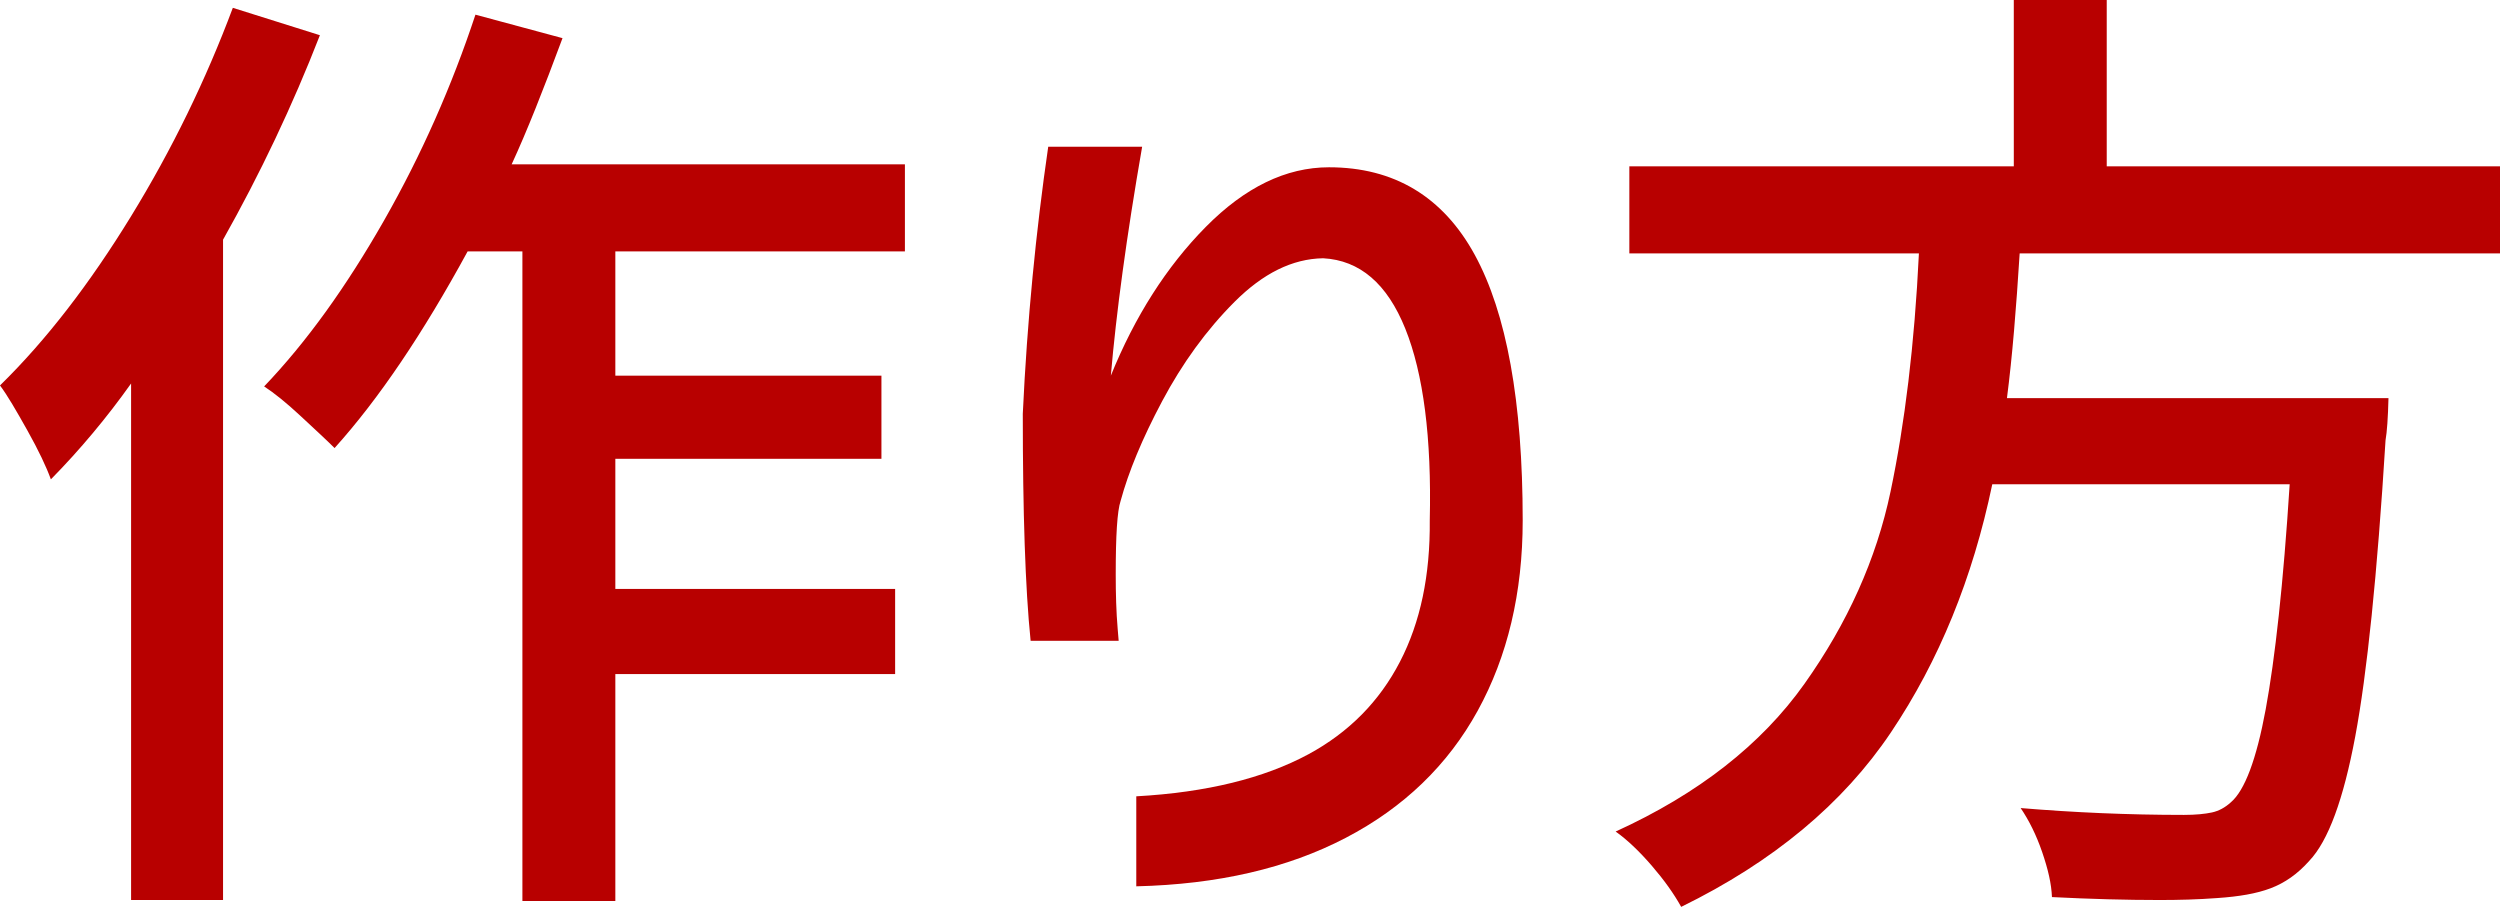
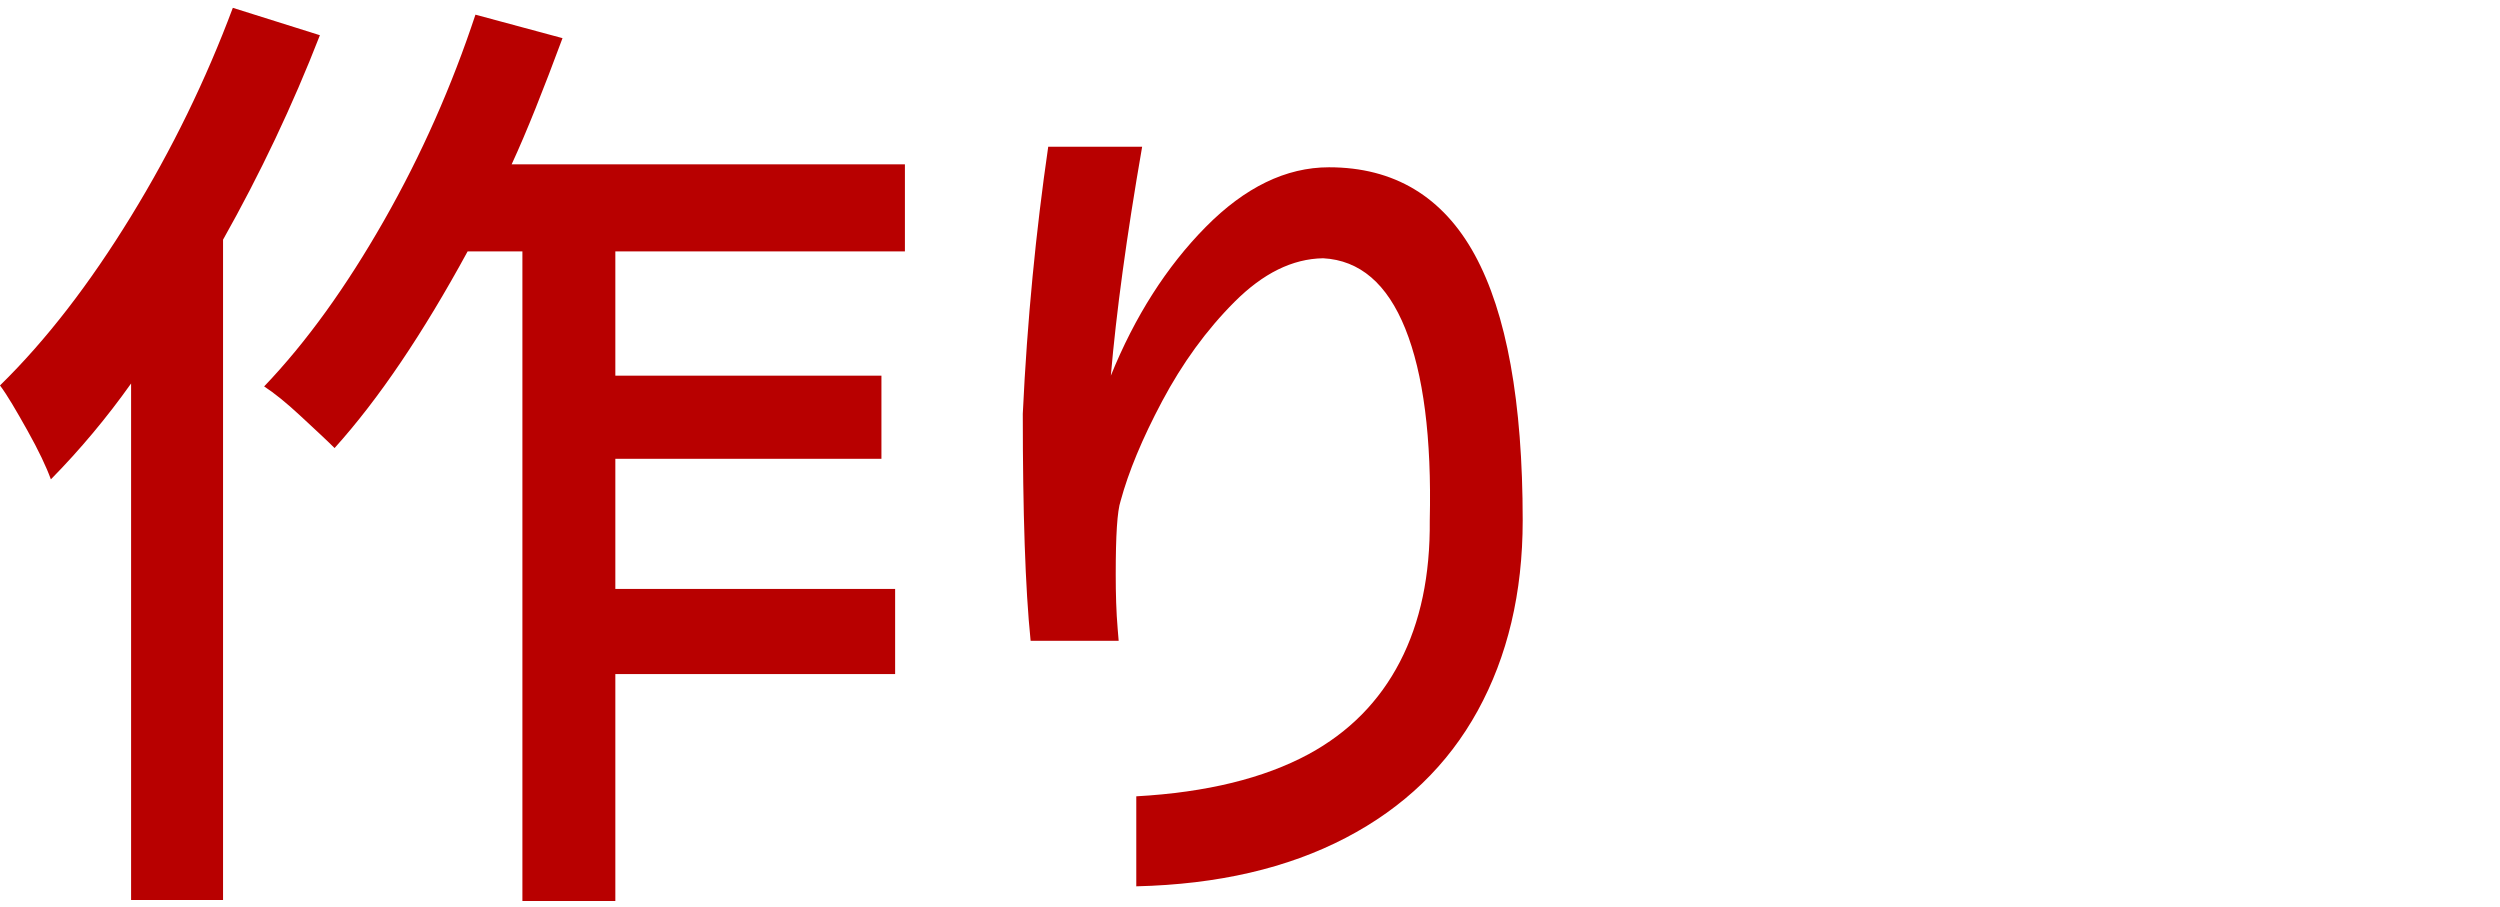
<svg xmlns="http://www.w3.org/2000/svg" id="_レイヤー_2" data-name="レイヤー 2" viewBox="0 0 51.11 18.54">
  <defs>
    <style>
      .cls-1 {
        fill: #b80000;
      }
    </style>
  </defs>
  <g id="_レイヤー_1-2" data-name="レイヤー 1">
    <g id="title_process_4">
      <g>
        <path class="cls-1" d="M6.54.72c-.56,1.44-1.22,2.83-1.98,4.18v13.5h-1.88V7.84c-.49.69-1.04,1.35-1.64,1.96-.09-.25-.25-.59-.48-1-.23-.41-.41-.72-.56-.92.95-.93,1.84-2.09,2.68-3.46.84-1.37,1.53-2.79,2.08-4.26l1.78.56ZM12.58,5.14v2.54h5.44v1.7h-5.44v2.66h5.72v1.74h-5.72v4.64h-1.9V5.14h-1.12c-.91,1.67-1.81,3.01-2.72,4.02-.17-.17-.41-.39-.7-.66-.29-.27-.54-.47-.74-.6.87-.91,1.68-2.04,2.45-3.39.77-1.35,1.39-2.76,1.87-4.21l1.78.48c-.39,1.05-.73,1.91-1.04,2.58h8.04v1.78h-5.92Z" />
        <path class="cls-1" d="M23.35,3c-.32,1.84-.53,3.4-.64,4.68.49-1.21,1.14-2.23,1.94-3.04.8-.81,1.64-1.22,2.52-1.22,1.33,0,2.33.6,2.98,1.79.65,1.19.98,3,.98,5.43,0,1.48-.31,2.78-.92,3.89s-1.51,1.98-2.7,2.6c-1.19.62-2.61.95-4.28.99v-1.84c1.44-.08,2.61-.37,3.52-.86.83-.45,1.45-1.08,1.87-1.89.42-.81.62-1.77.61-2.89.04-1.69-.13-3-.5-3.92s-.93-1.4-1.68-1.44c-.63.01-1.23.31-1.81.89s-1.07,1.26-1.48,2.03c-.41.77-.69,1.45-.85,2.04-.07.21-.1.71-.1,1.5,0,.4.01.77.04,1.12l.02.24h-1.8c-.11-1.08-.16-2.63-.16-4.64.09-1.92.27-3.74.52-5.46h1.92Z" />
-         <path class="cls-1" d="M41.29,5.18c-.07,1.12-.15,2.11-.26,2.96h7.8c-.01.4-.03.69-.06.86-.17,2.76-.38,4.78-.62,6.06-.24,1.28-.55,2.13-.94,2.54-.24.27-.5.45-.79.56-.29.11-.65.17-1.09.2-.4.03-.79.04-1.18.04-.68,0-1.41-.02-2.2-.06-.01-.27-.08-.57-.2-.92-.12-.35-.27-.65-.44-.9,1.08.09,2.19.14,3.34.14.24,0,.43-.02.57-.05.14-.03.27-.1.39-.21.28-.24.52-.87.71-1.9s.36-2.56.49-4.6h-6.08c-.4,1.92-1.09,3.61-2.07,5.07-.98,1.46-2.41,2.65-4.29,3.57-.15-.27-.35-.55-.6-.84s-.5-.53-.74-.7c1.69-.77,2.98-1.78,3.86-3.02.88-1.24,1.47-2.55,1.76-3.93s.49-3,.58-4.87h-5.92v-1.78h7.86V0h1.9v3.4h8.04v1.78h-9.82Z" />
      </g>
    </g>
  </g>
</svg>